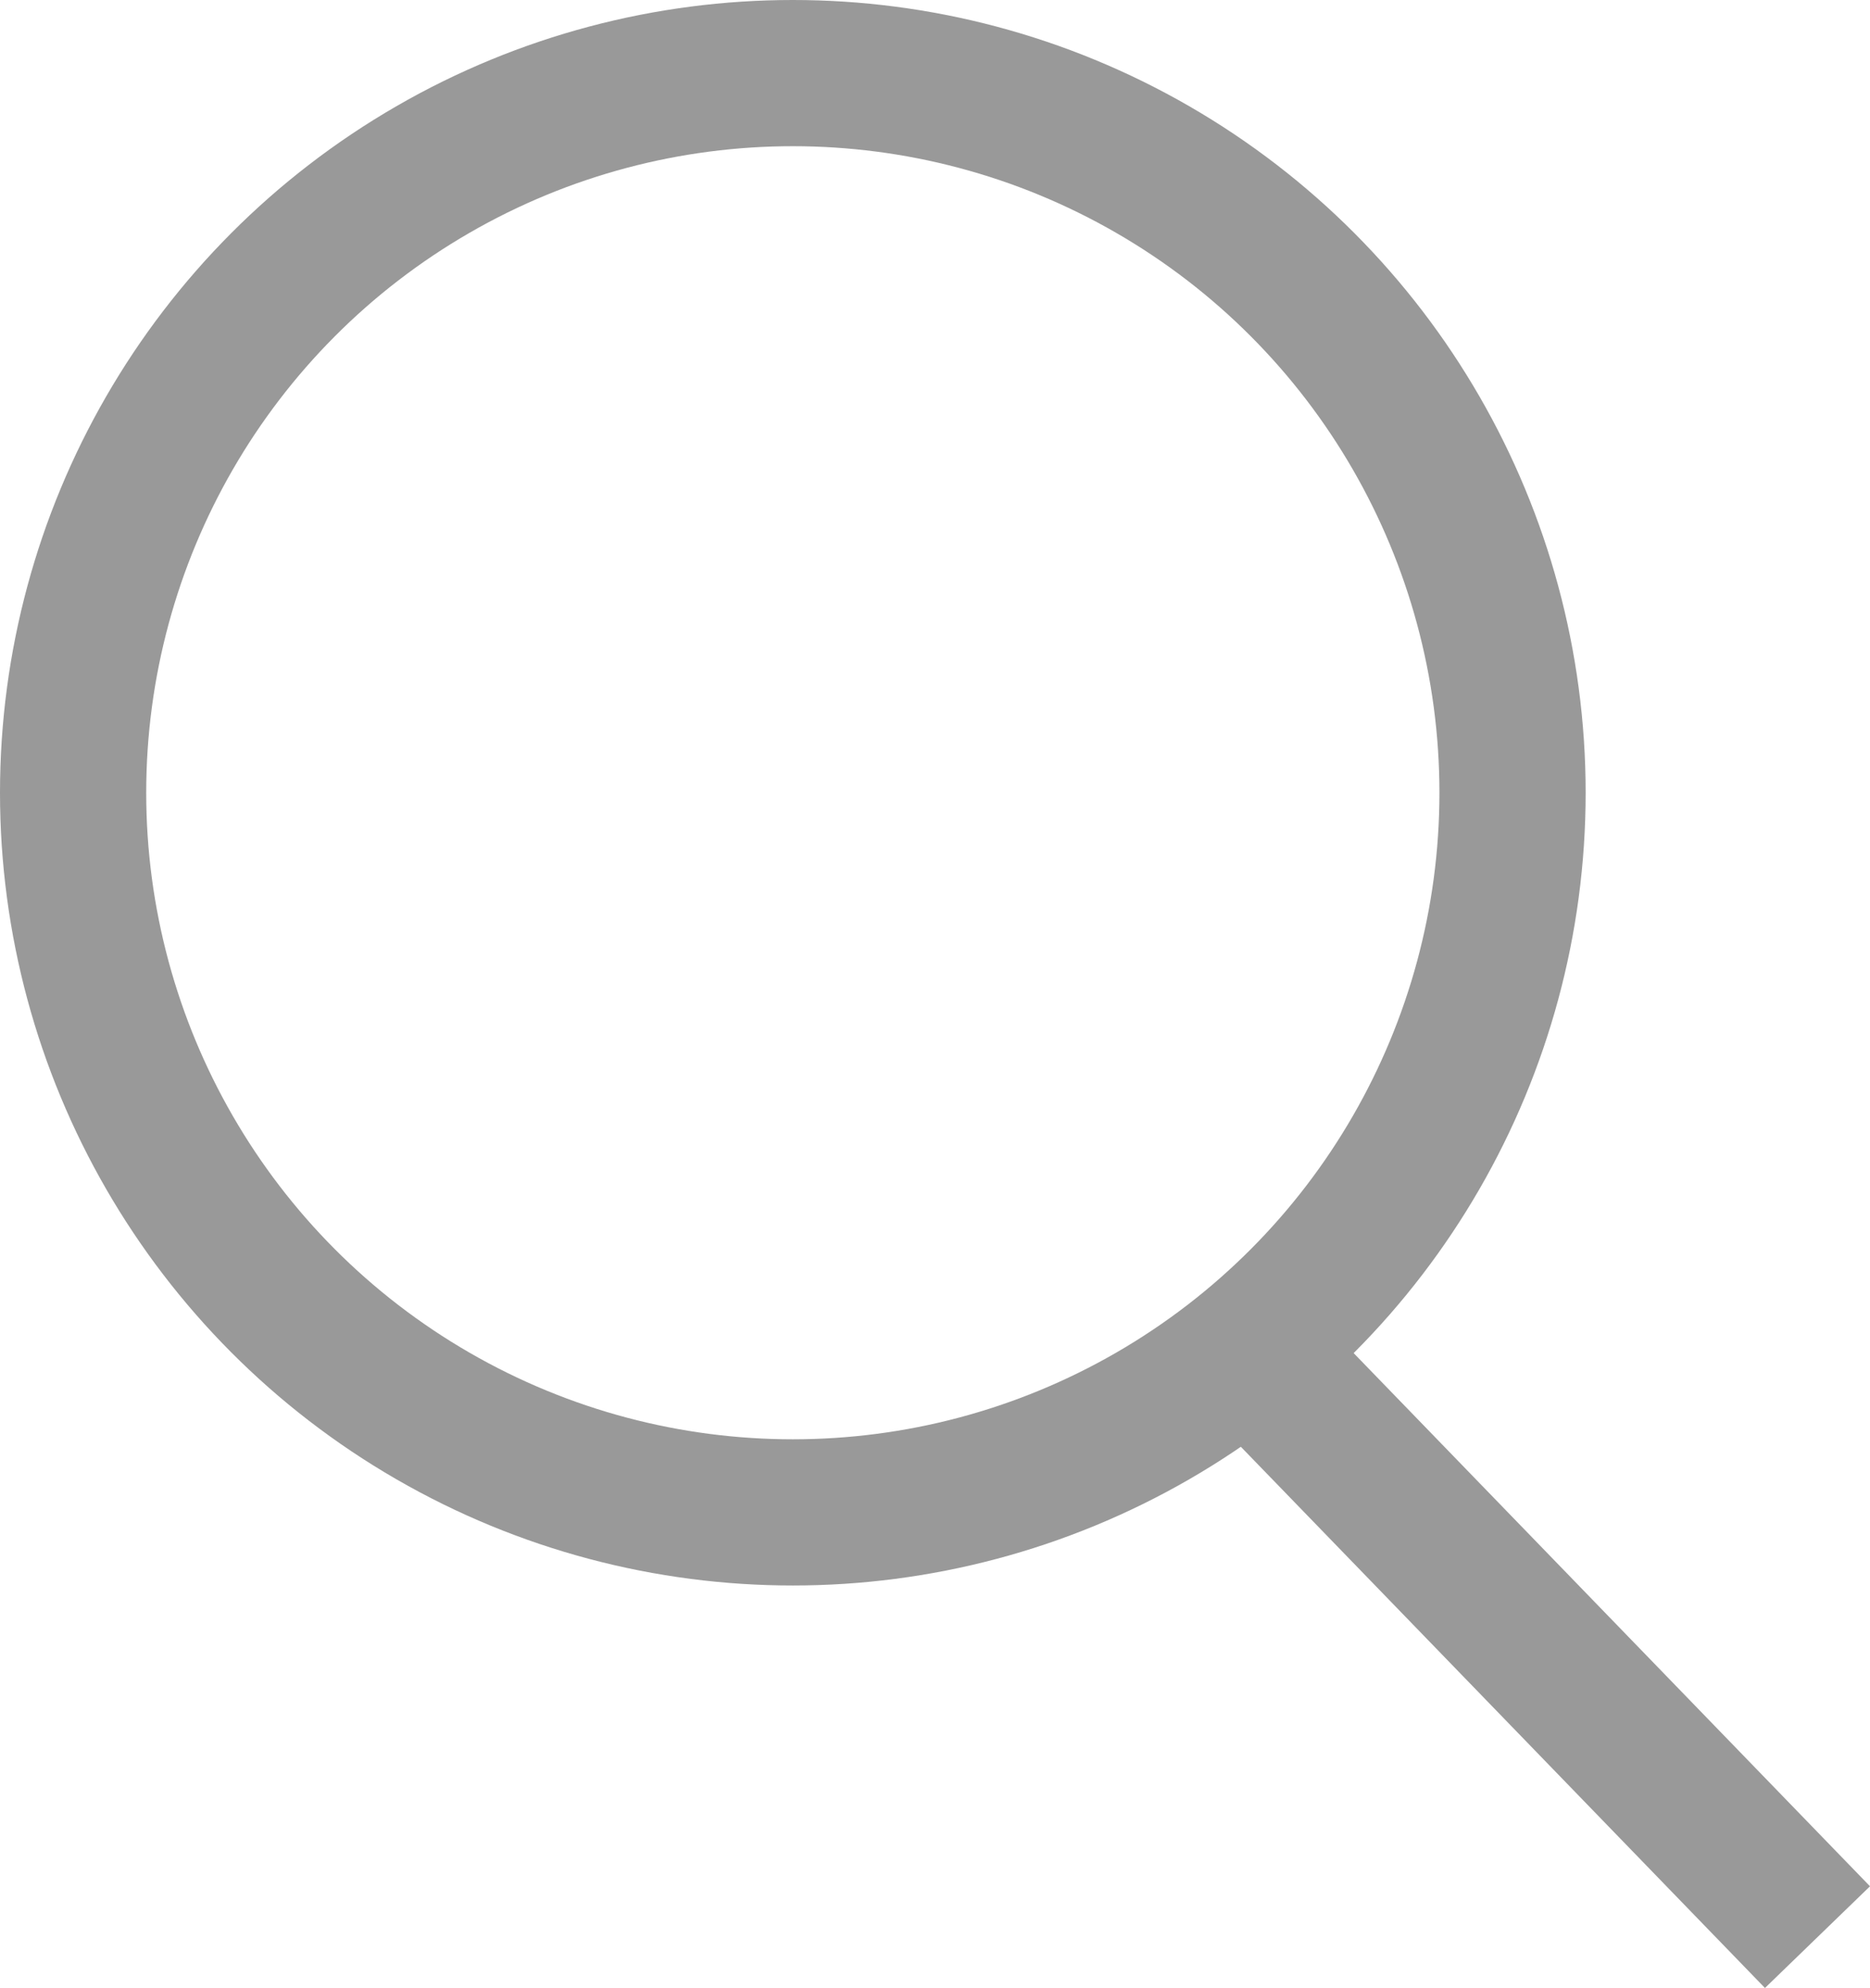
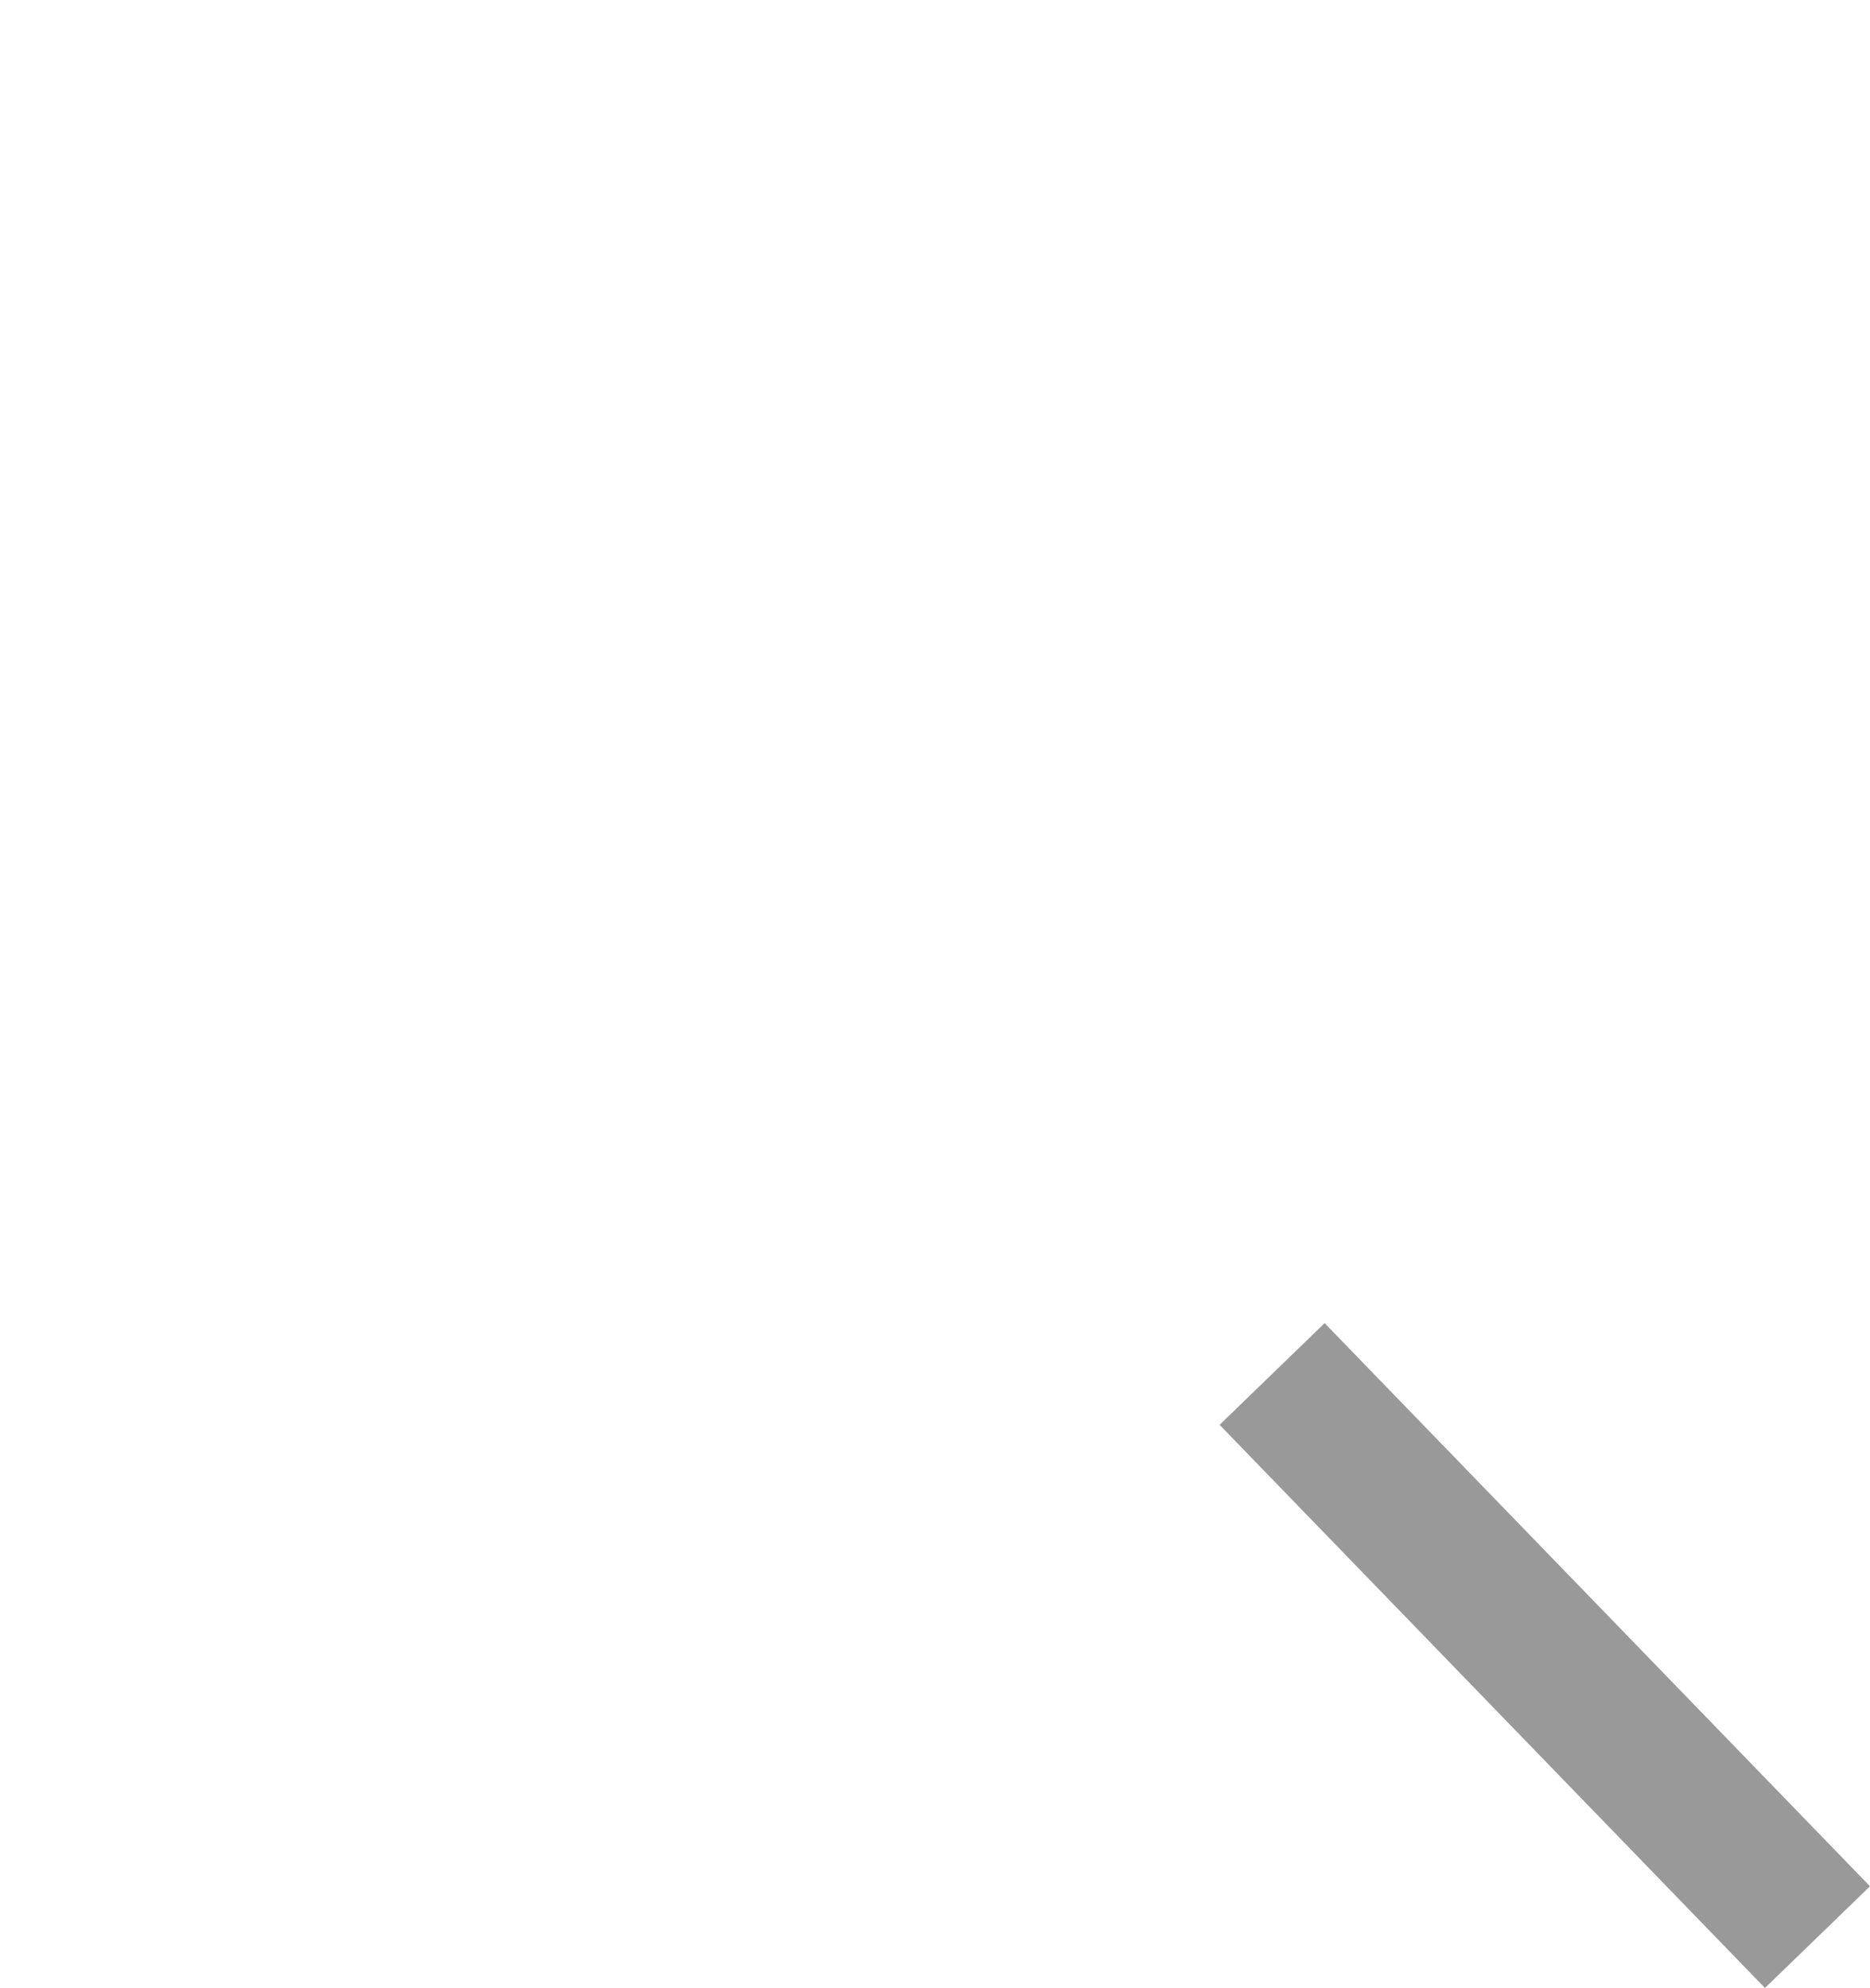
<svg xmlns="http://www.w3.org/2000/svg" width="31.974" height="33.995" viewBox="0 0 31.974 33.995">
  <g id="돋보기아이콘_수정" transform="translate(-446.812 -0.821)">
    <line id="선_564" data-name="선 564" x2="9.325" y2="9.63" transform="translate(468.563 24.316)" fill="none" stroke="#999" stroke-width="2.5" />
-     <ellipse id="Op_component_1" data-name="Op component 1" cx="12.306" cy="12.306" rx="12.306" ry="12.306" transform="translate(448.062 2.071)" fill="none" stroke="#999" stroke-width="2.5" />
  </g>
</svg>